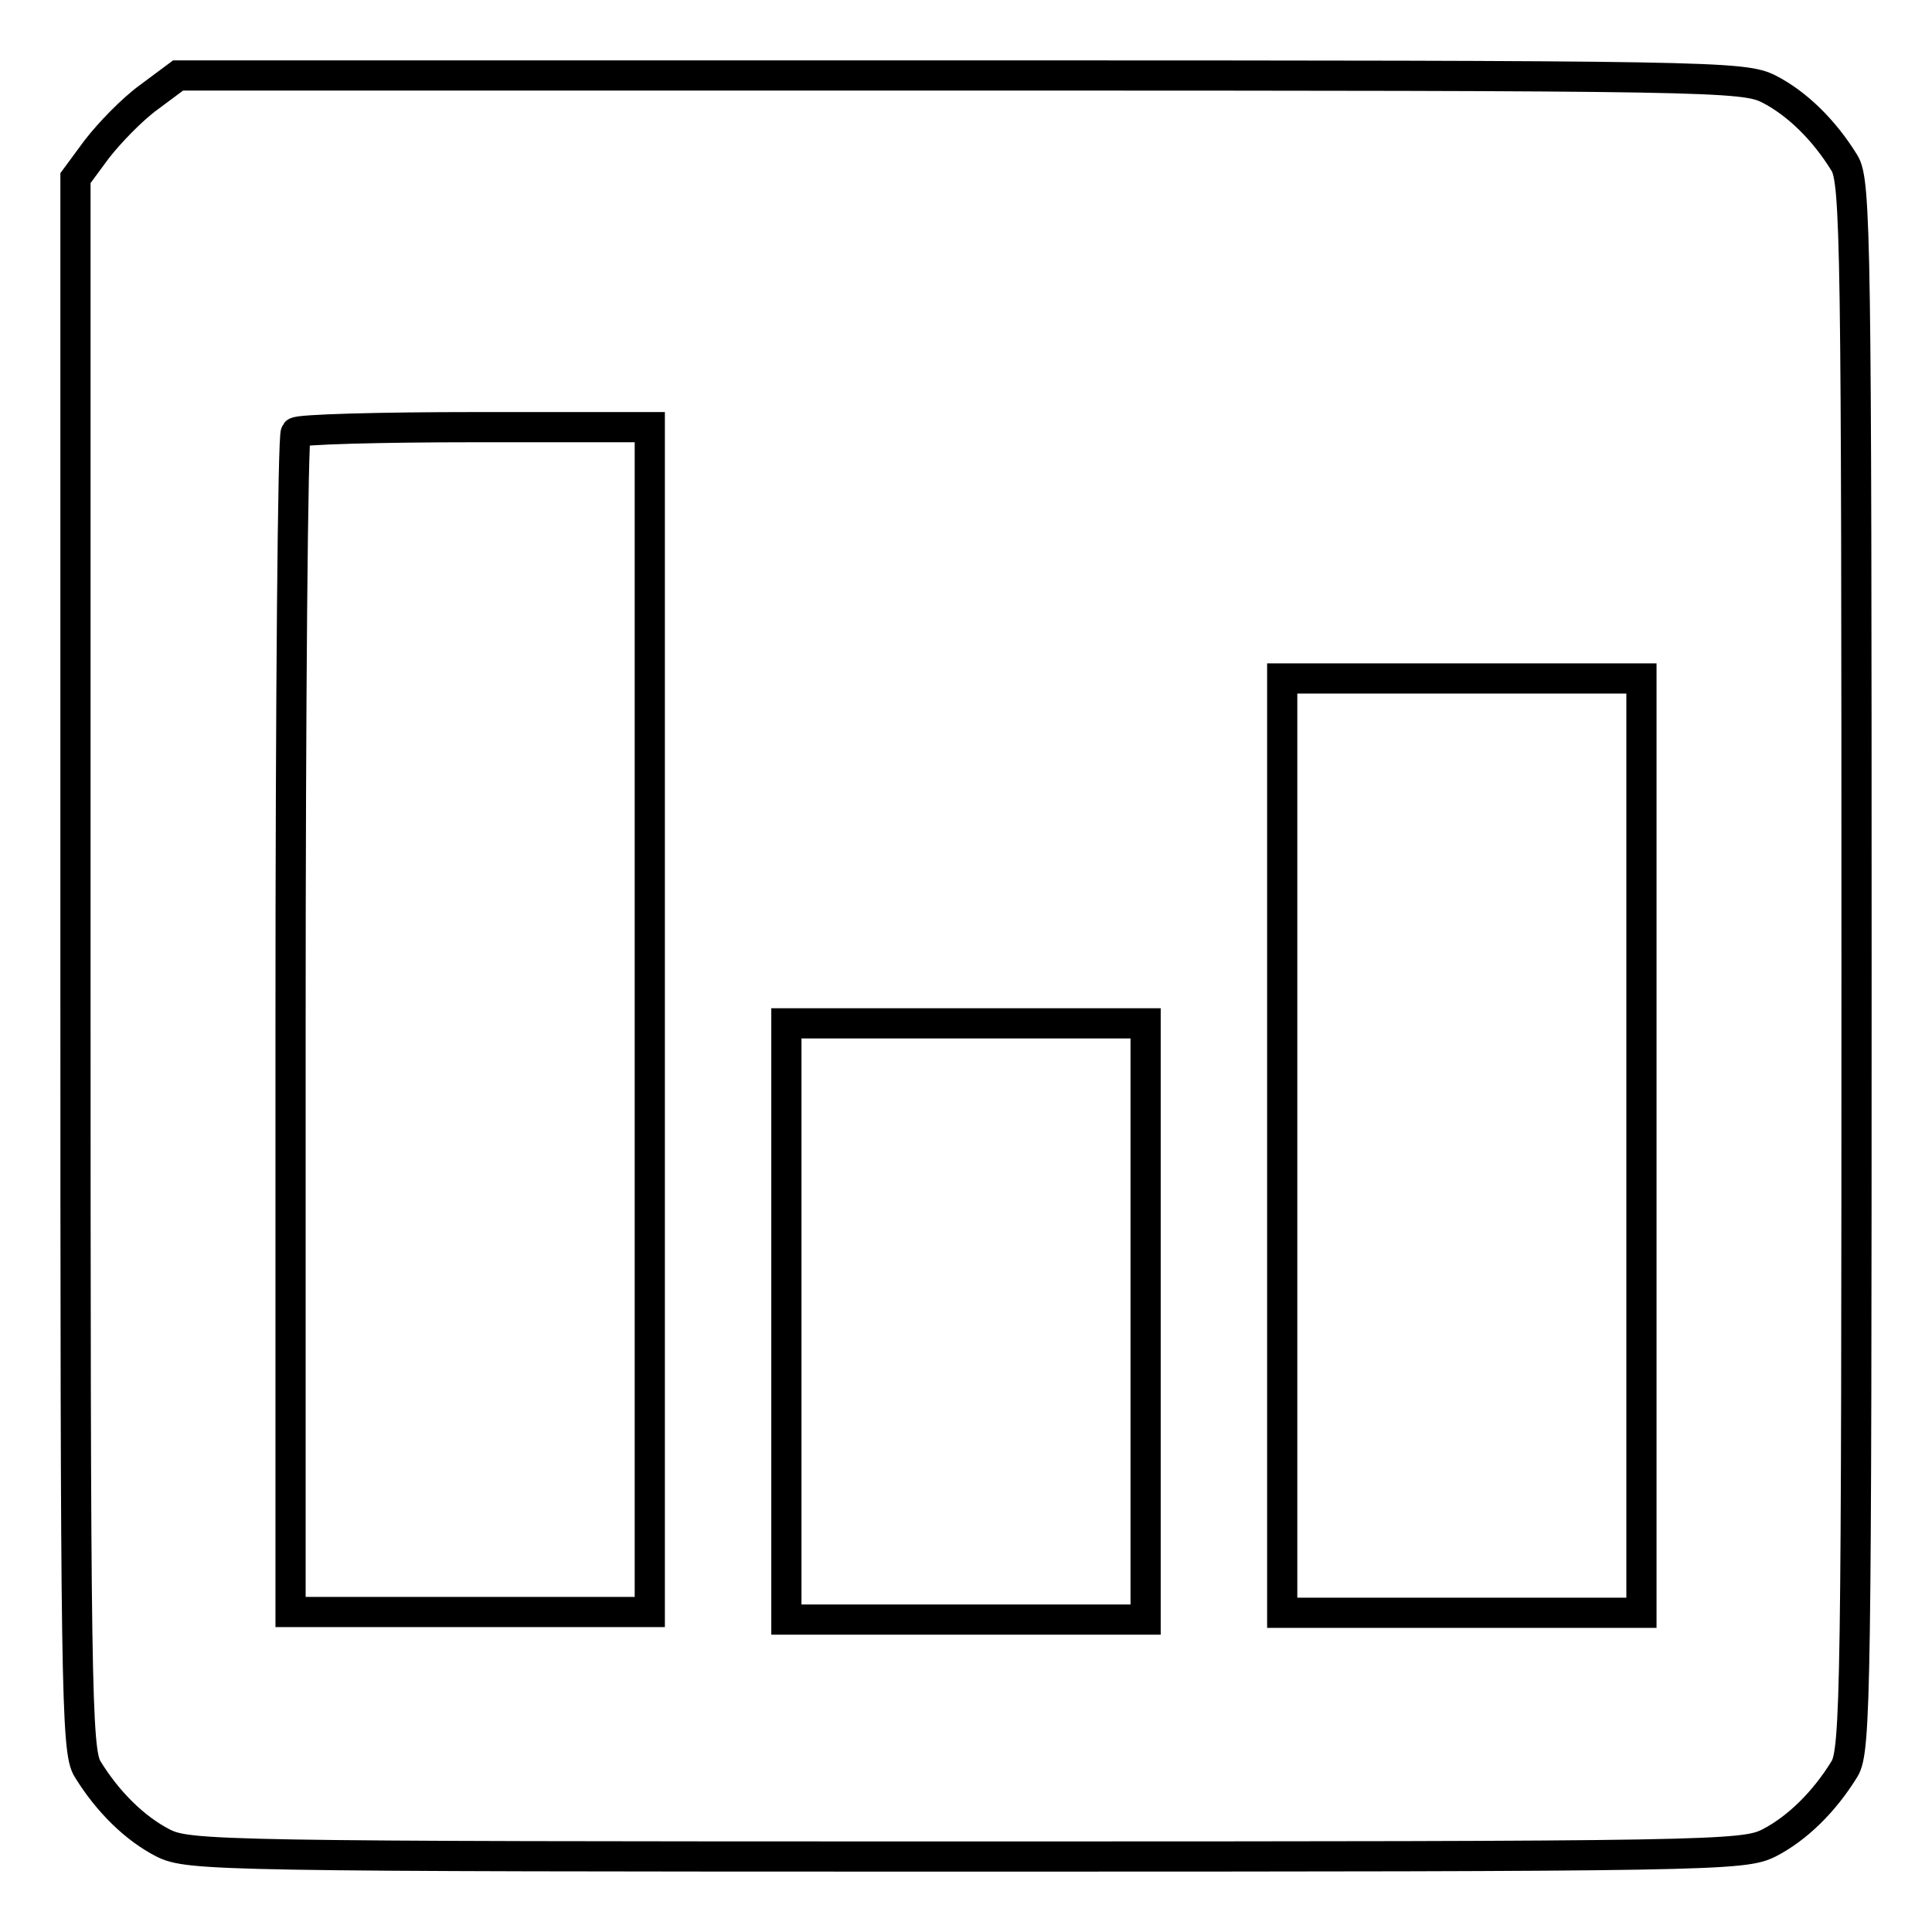
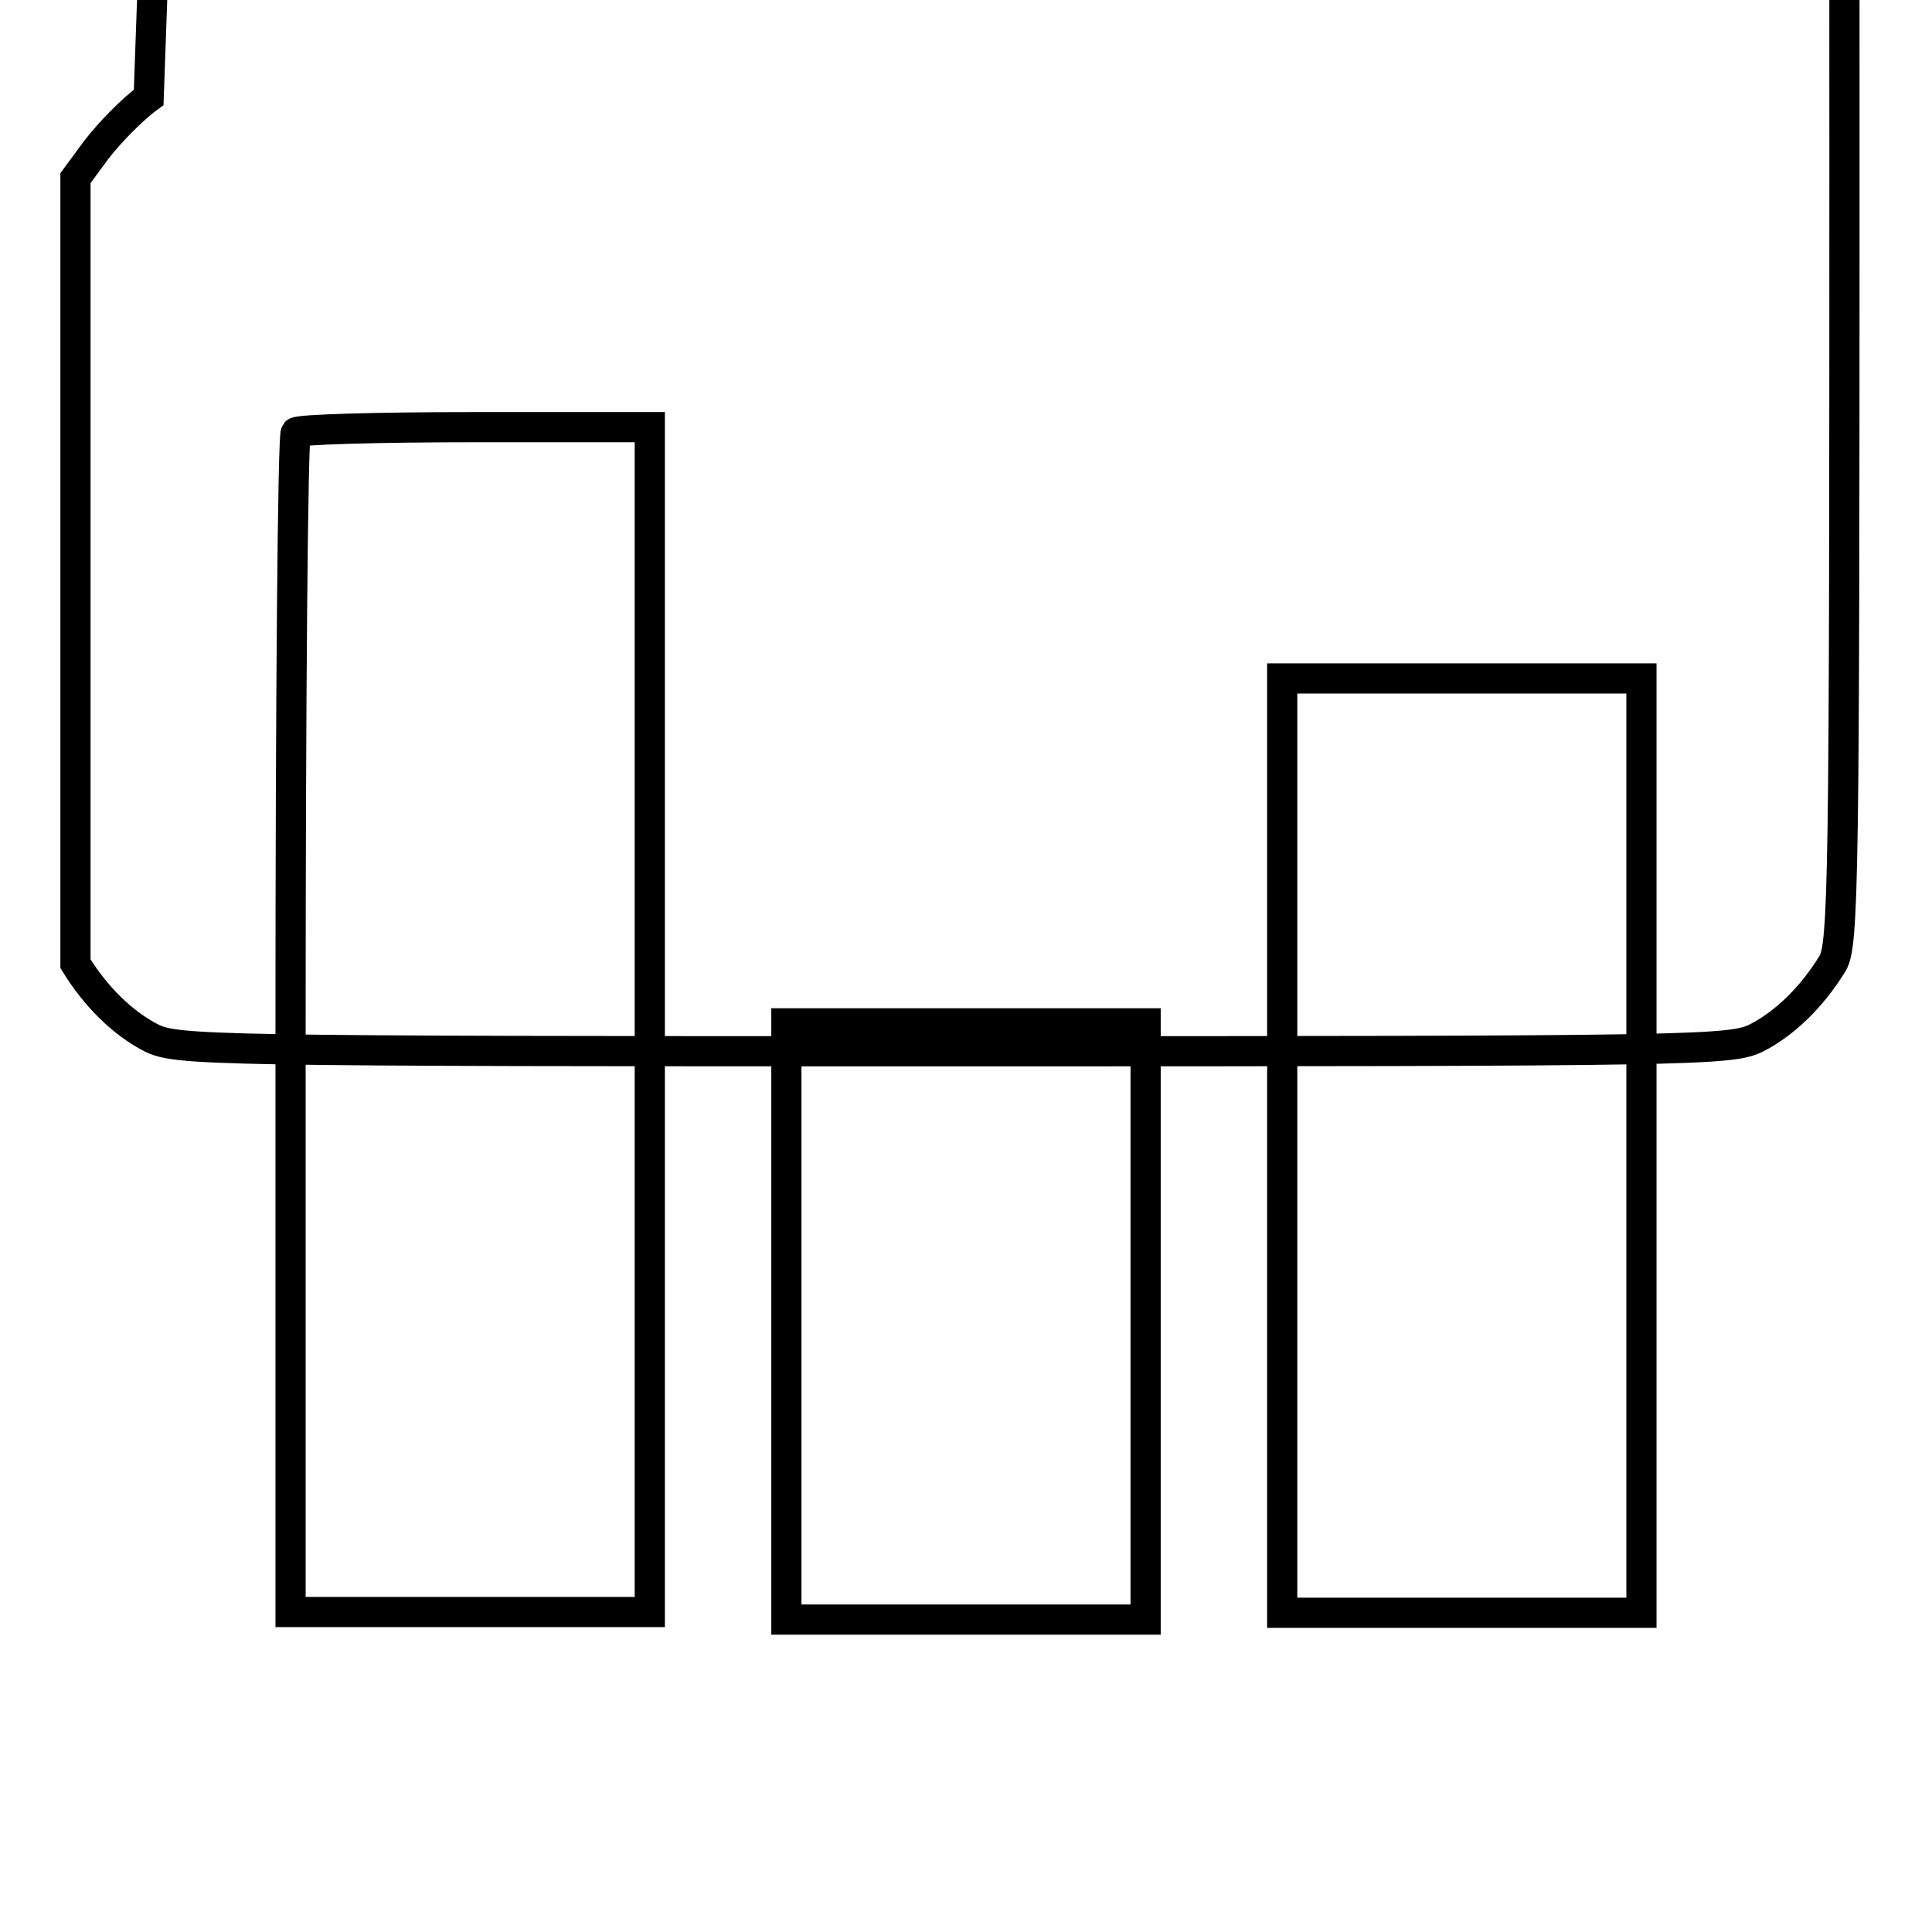
<svg xmlns="http://www.w3.org/2000/svg" version="1.1" x="0px" y="0px" viewBox="0 0 256 256" enable-background="new 0 0 256 256" xml:space="preserve">
  <g>
    <g>
-       <path stroke-width="4" fill-opacity="0" stroke="#000000" d="M19.7,12.9c-2.2,1.6-5.2,4.7-6.9,6.9L10,23.6v104.1c0,95.8,0.1,104.3,1.6,106.7c2.7,4.4,6.3,7.9,10,9.8  c3.4,1.7,7,1.8,106.4,1.8s103-0.1,106.4-1.8c3.7-1.9,7.3-5.4,10-9.8c1.5-2.4,1.6-10.8,1.6-106.4s-0.1-104-1.6-106.4  c-2.7-4.4-6.3-7.9-10-9.8c-3.4-1.7-7-1.8-107.2-1.8H23.6L19.7,12.9z M86.1,135.1v78.5H62.3H38.5v-77.8c0-42.8,0.3-78.2,0.7-78.5  c0.3-0.4,11-0.7,23.8-0.7h23.1V135.1z M217.5,151.8v61.9h-23.8h-23.8v-61.9V89.9h23.8h23.8V151.8z M151.8,175.1v39.5H128h-23.8  v-39.5v-39.5H128h23.8V175.1z" />
+       <path stroke-width="4" fill-opacity="0" stroke="#000000" d="M19.7,12.9c-2.2,1.6-5.2,4.7-6.9,6.9L10,23.6v104.1c2.7,4.4,6.3,7.9,10,9.8  c3.4,1.7,7,1.8,106.4,1.8s103-0.1,106.4-1.8c3.7-1.9,7.3-5.4,10-9.8c1.5-2.4,1.6-10.8,1.6-106.4s-0.1-104-1.6-106.4  c-2.7-4.4-6.3-7.9-10-9.8c-3.4-1.7-7-1.8-107.2-1.8H23.6L19.7,12.9z M86.1,135.1v78.5H62.3H38.5v-77.8c0-42.8,0.3-78.2,0.7-78.5  c0.3-0.4,11-0.7,23.8-0.7h23.1V135.1z M217.5,151.8v61.9h-23.8h-23.8v-61.9V89.9h23.8h23.8V151.8z M151.8,175.1v39.5H128h-23.8  v-39.5v-39.5H128h23.8V175.1z" />
    </g>
  </g>
</svg>